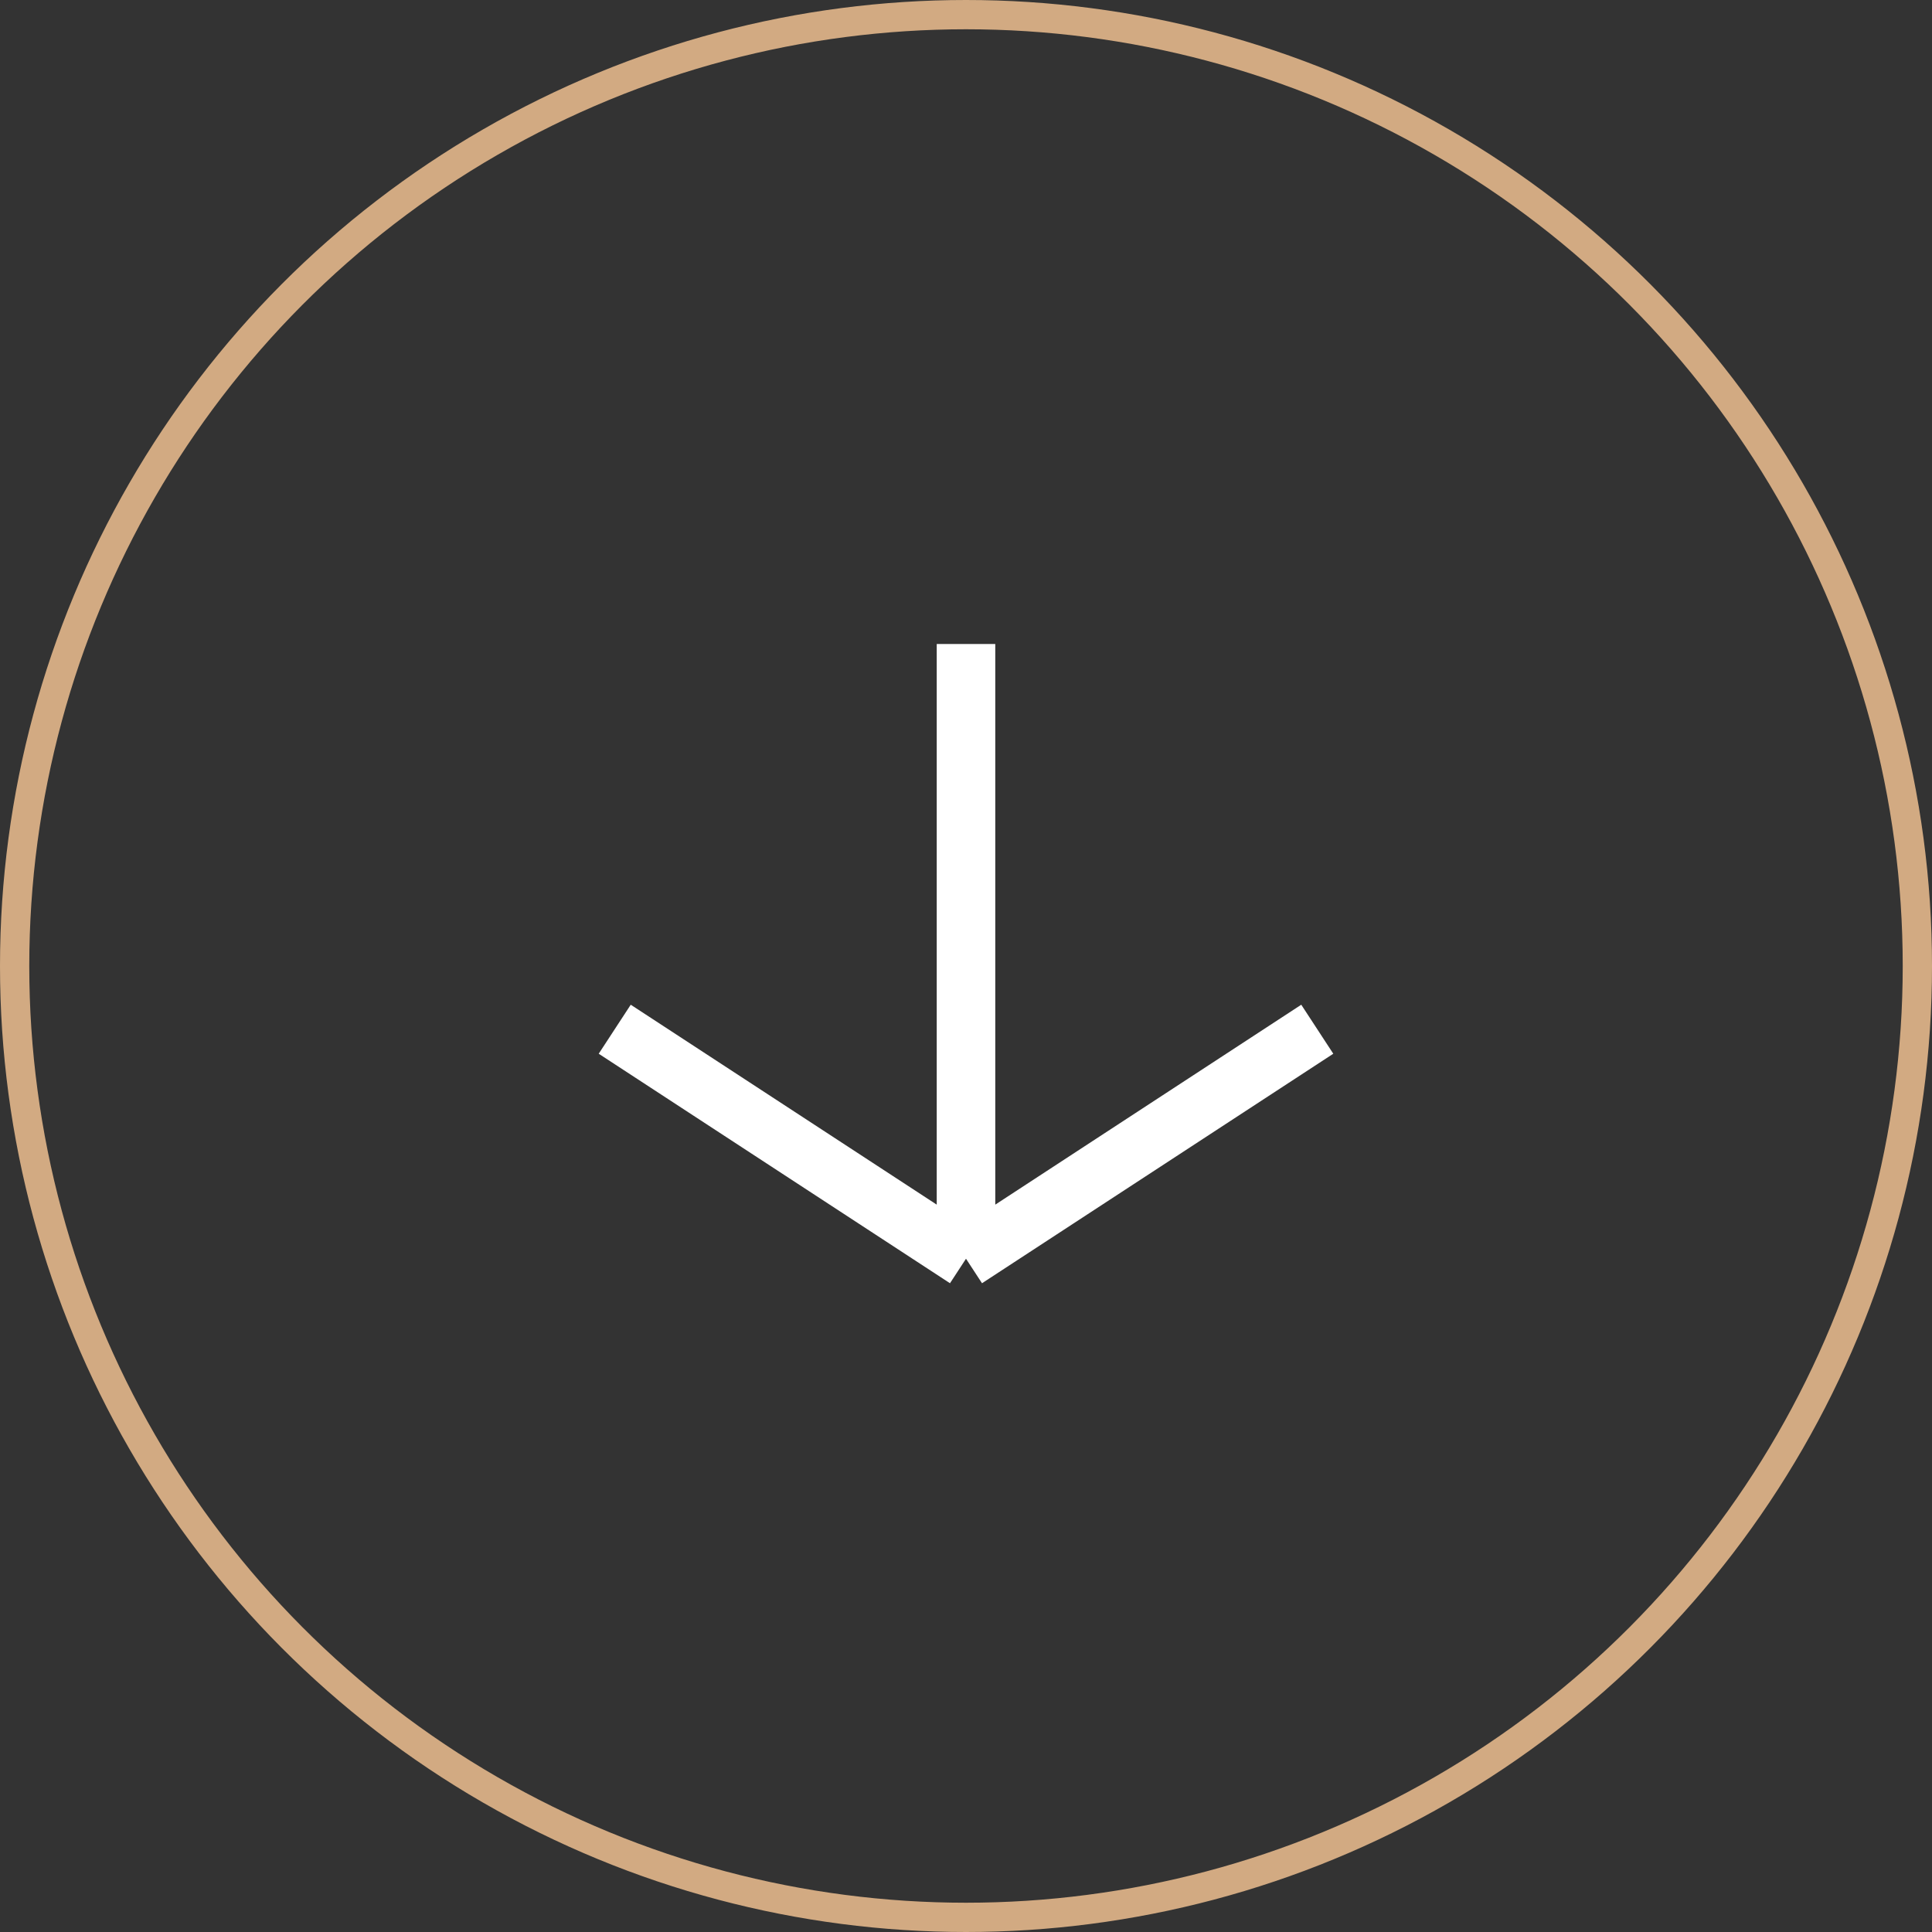
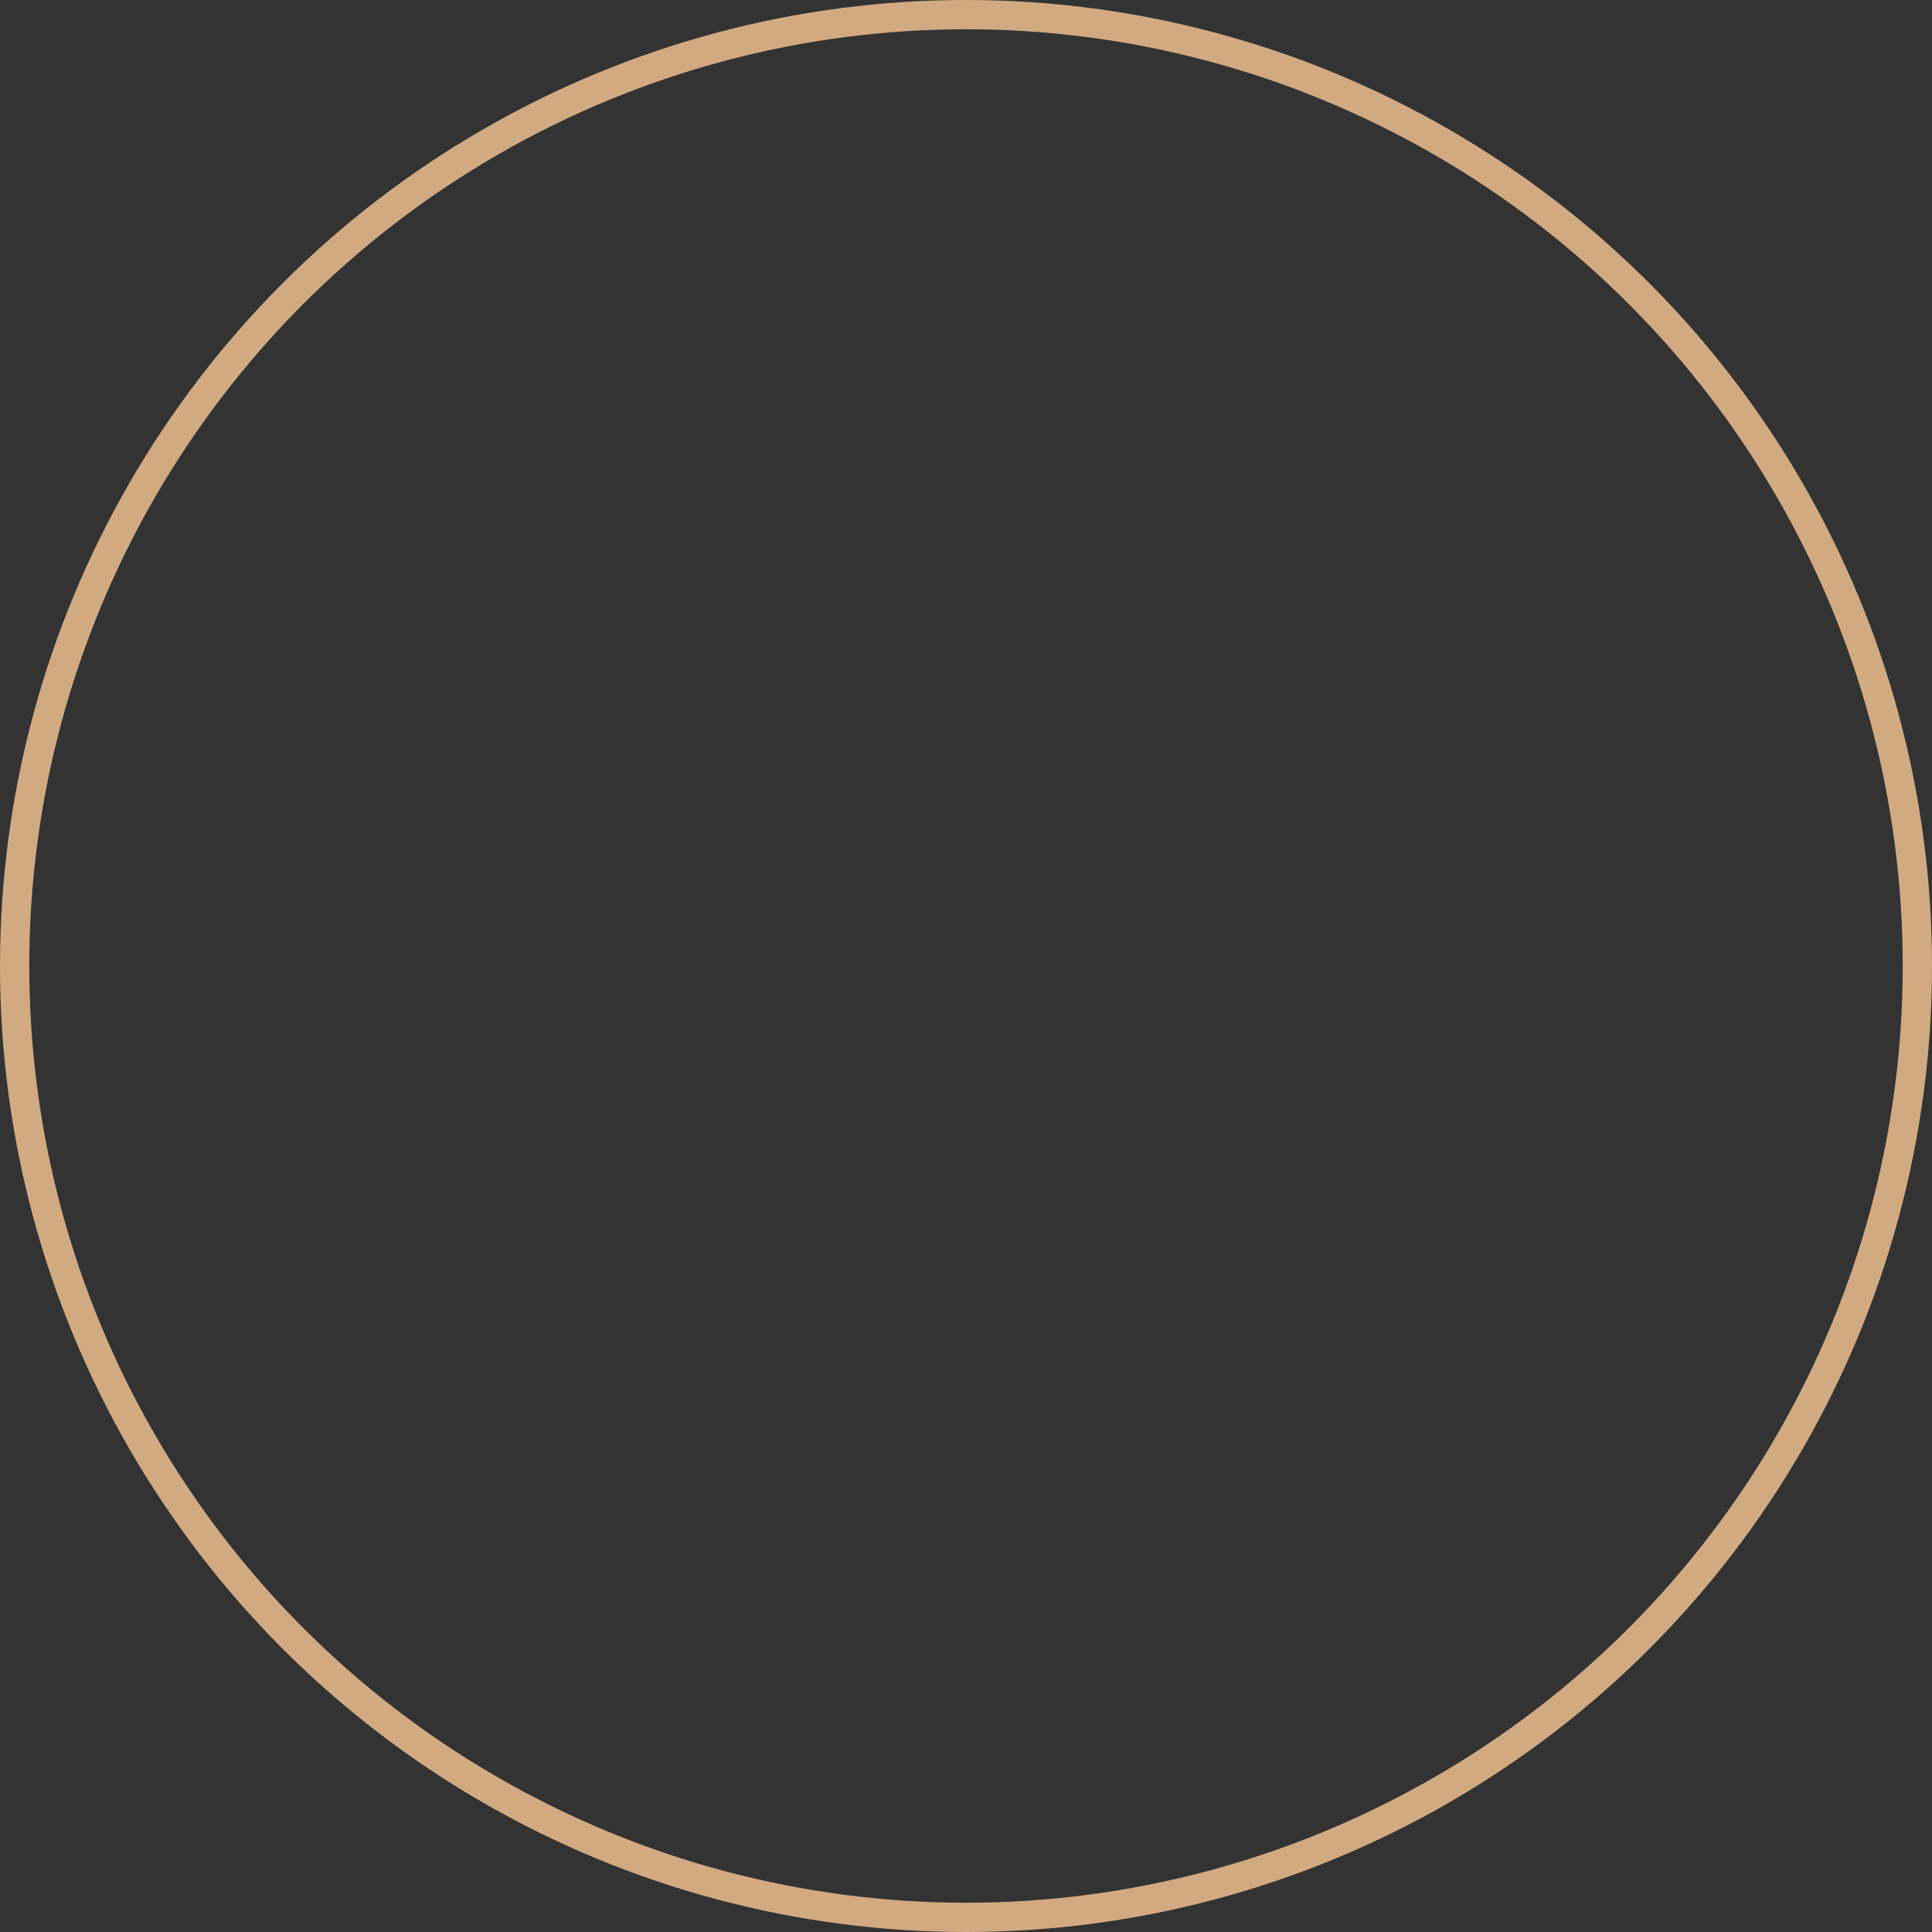
<svg xmlns="http://www.w3.org/2000/svg" width="66" height="66" viewBox="0 0 66 66" fill="none">
  <rect x="0" y="0" width="66" height="66" fill="#333333" stroke="none" />
  <circle cx="33" cy="33" r="32.5" stroke="#D2AA82" />
-   <path d="M33 22V43M33 43L21 35.16M33 43L45 35.16" stroke="white" stroke-width="2" />
</svg>